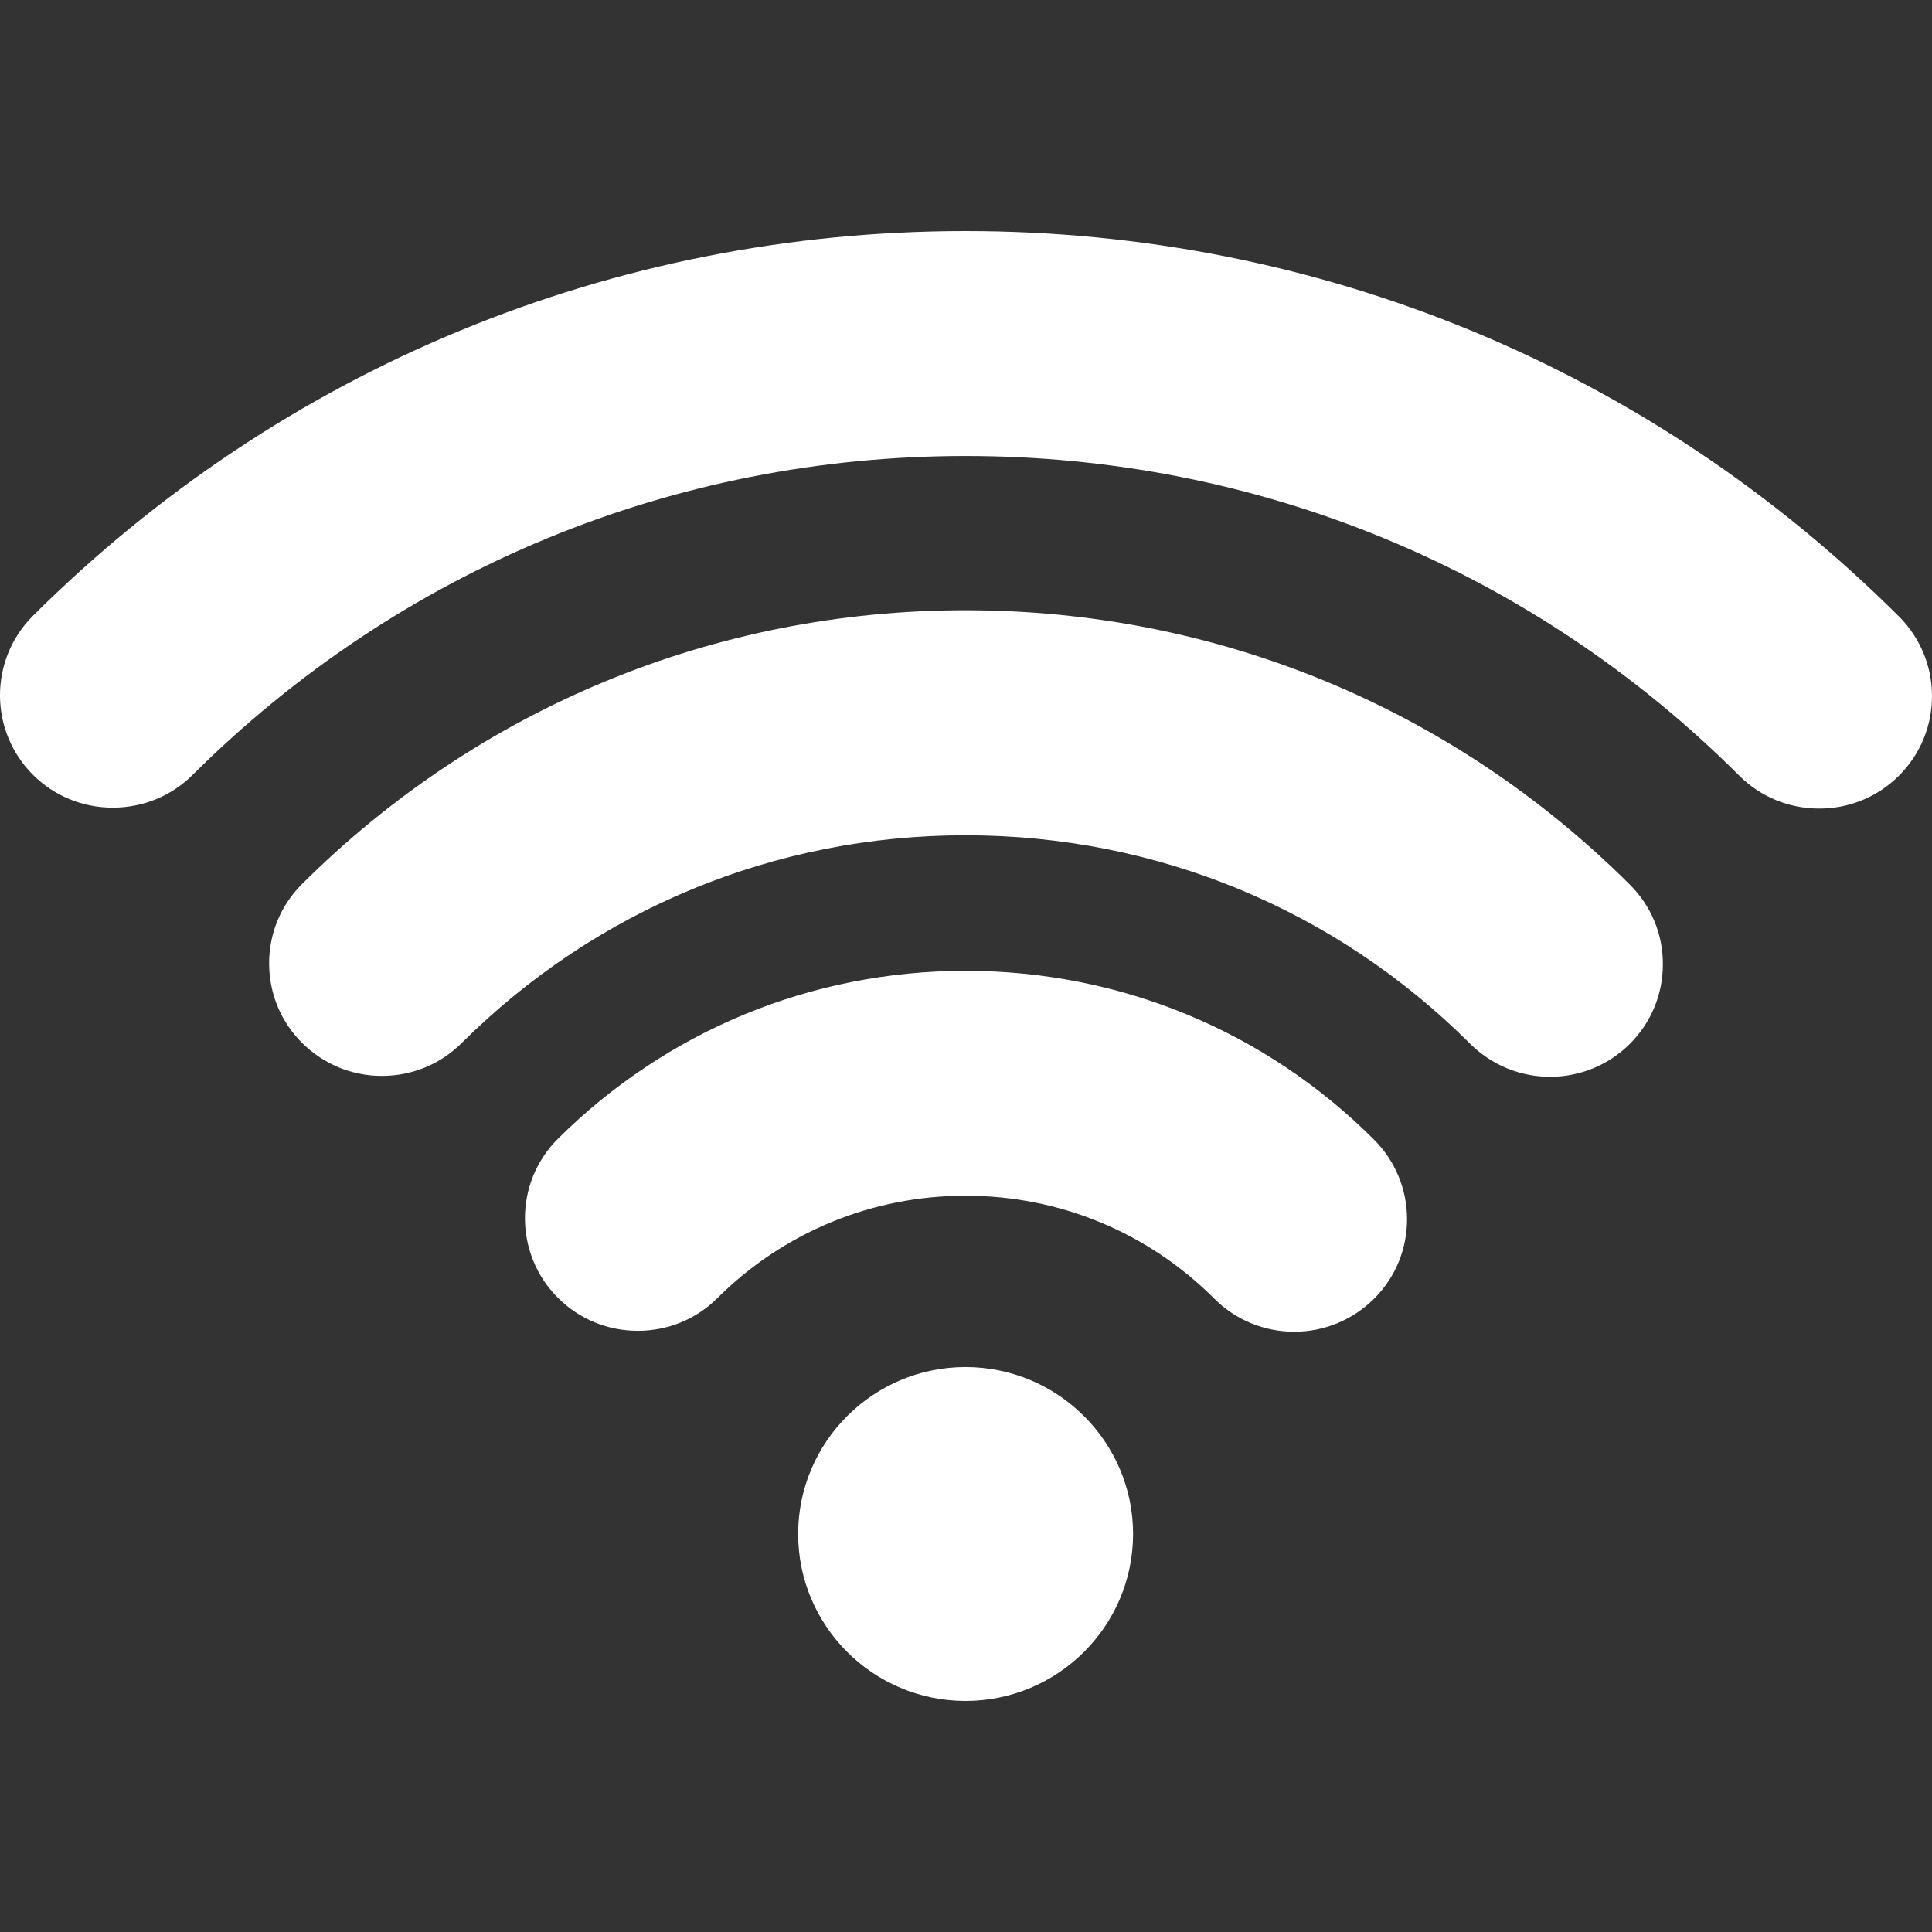
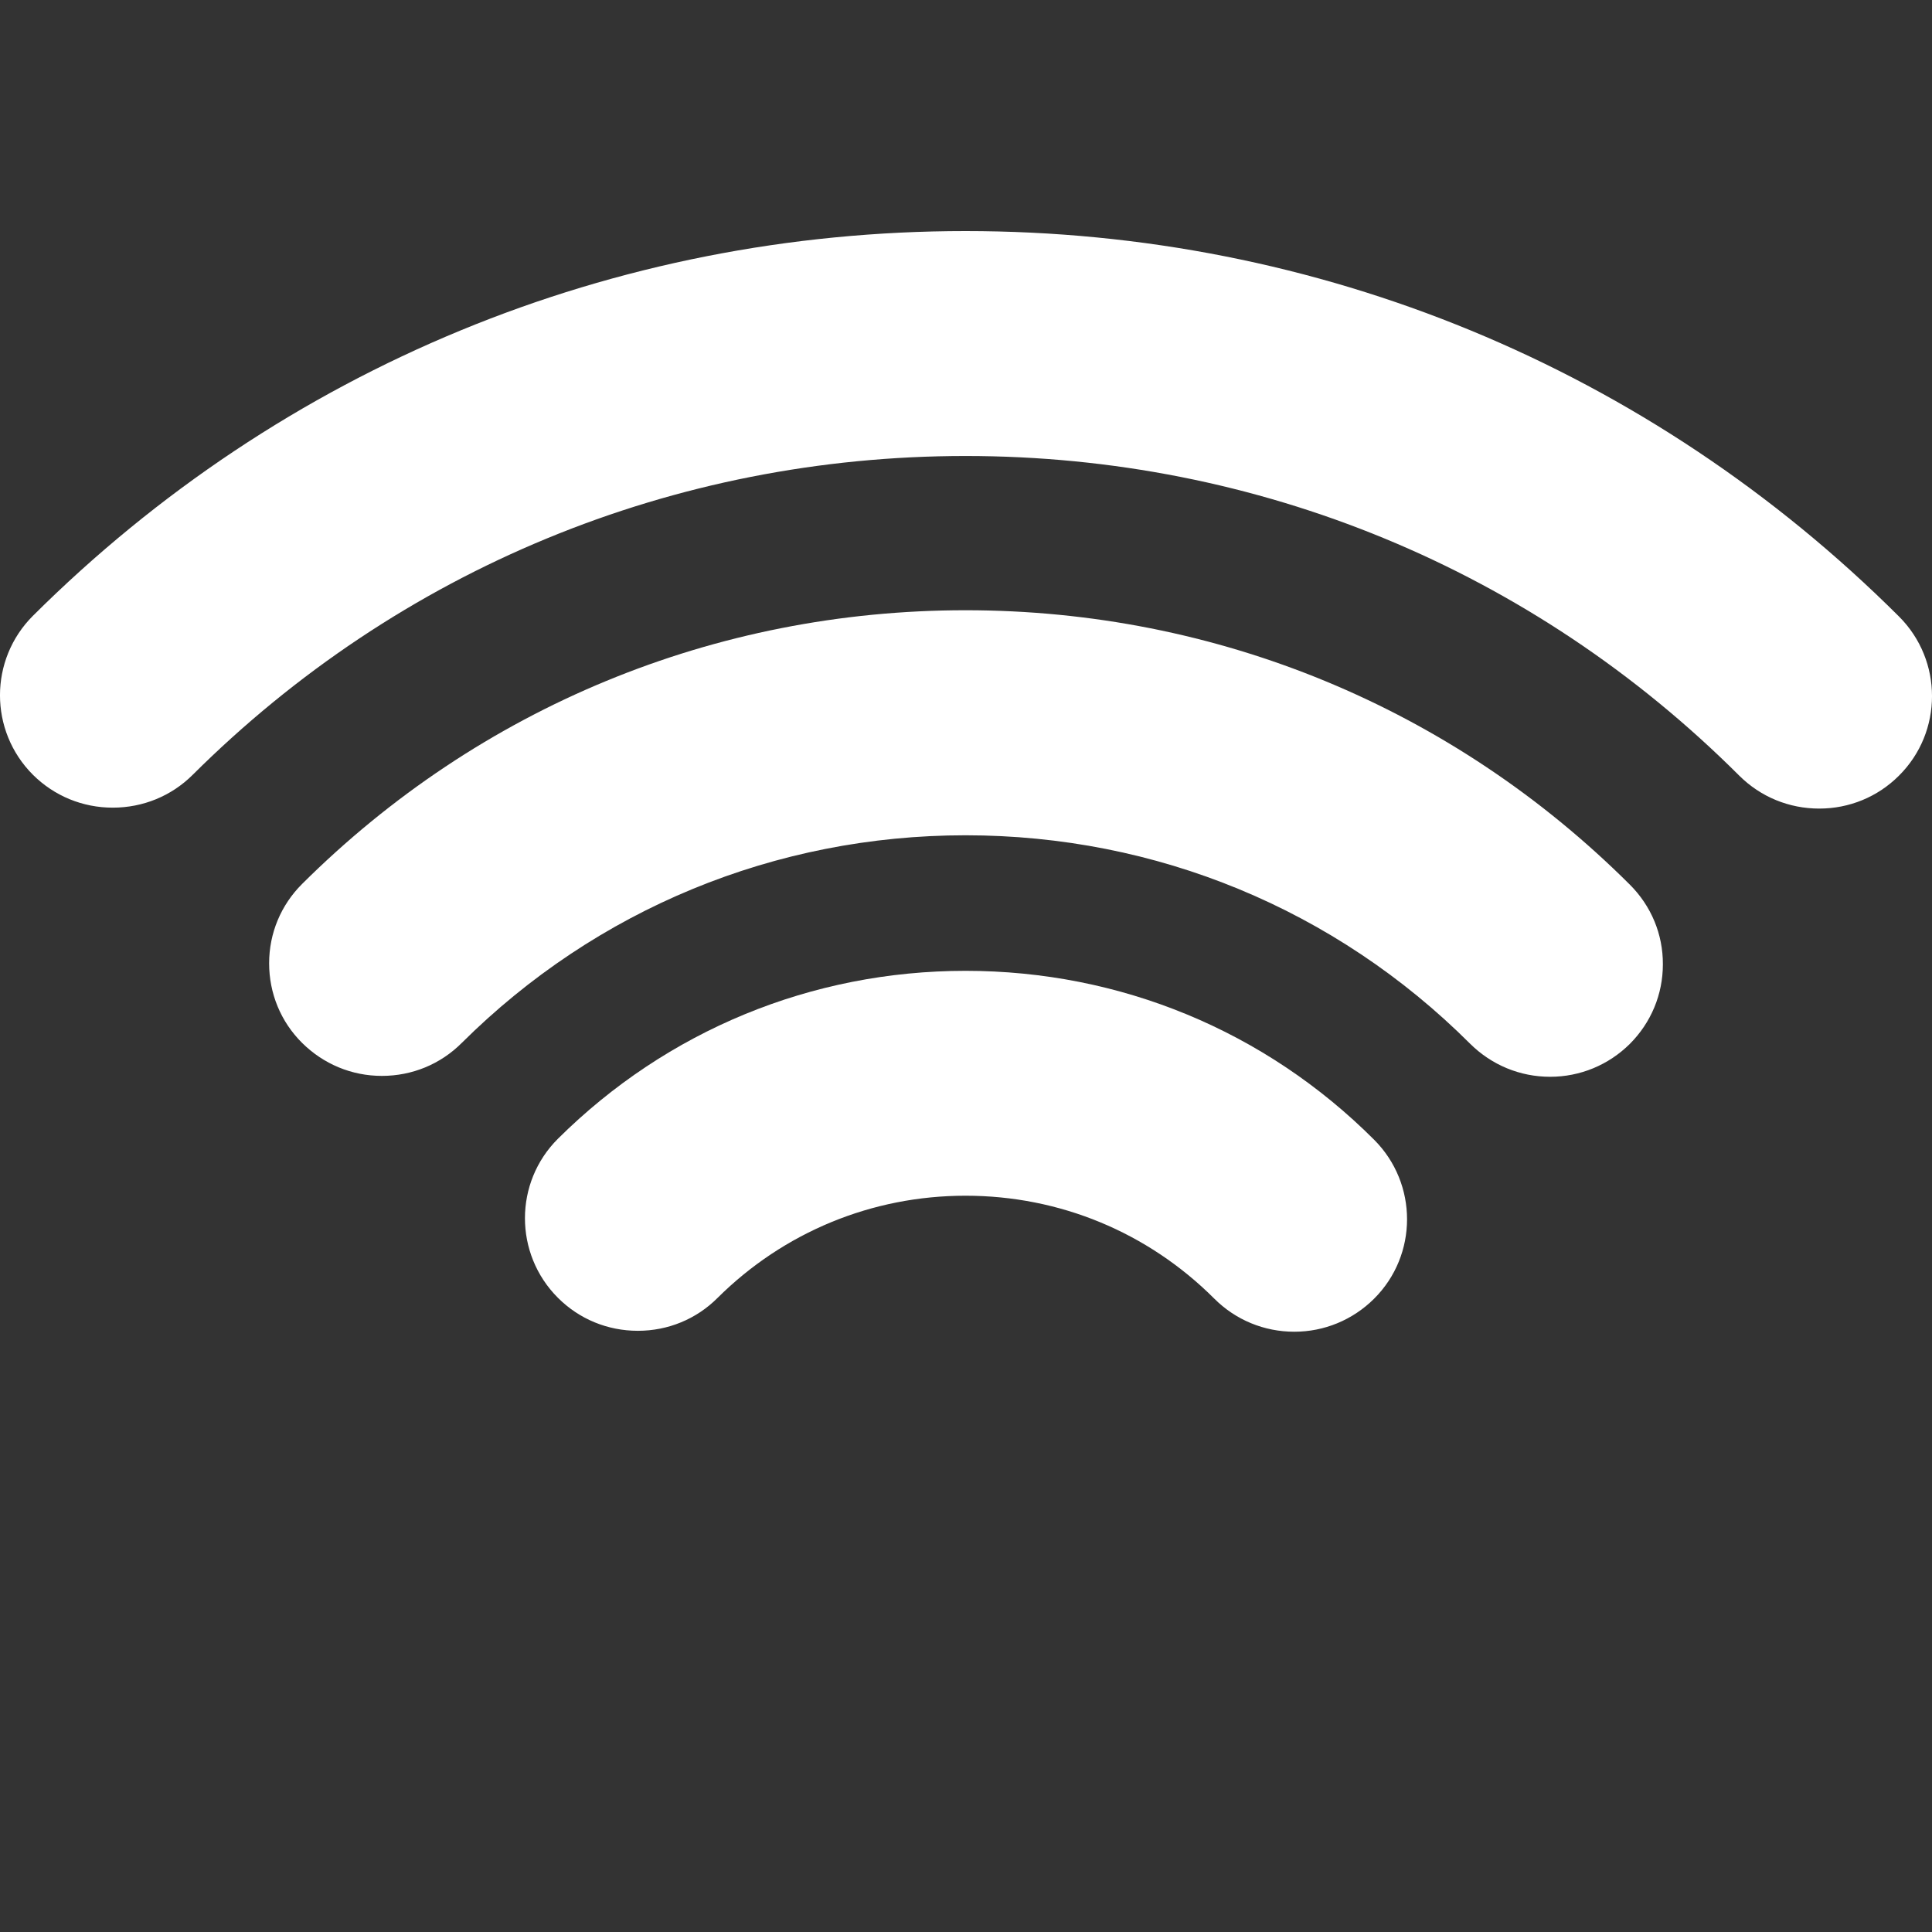
<svg xmlns="http://www.w3.org/2000/svg" width="50pt" height="50pt" viewBox="0 0 50 50" version="1.1">
  <rect x="0" y="0" width="50" height="50" fill="#333333" stroke="none" />
  <g id="surface1">
-     <path style=" stroke:none;fill-rule:nonzero;fill:rgb(100%,100%,100%);fill-opacity:1;" d="M 24.988 35.379 C 22.598 35.379 20.656 37.32 20.656 39.699 C 20.656 42.082 22.598 44.02 24.988 44.02 C 27.379 44.02 29.324 42.082 29.324 39.699 C 29.324 37.32 27.379 35.379 24.988 35.379 Z M 24.988 35.379 " />
    <path style=" stroke:none;fill-rule:nonzero;fill:rgb(100%,100%,100%);fill-opacity:1;" d="M 35.562 29.496 C 32.742 26.676 28.984 25.125 24.988 25.125 C 21.008 25.125 17.262 26.668 14.441 29.469 C 13.301 30.602 13.301 32.449 14.438 33.586 C 14.988 34.137 15.723 34.441 16.508 34.441 C 17.285 34.441 18.02 34.141 18.57 33.59 C 20.285 31.887 22.566 30.945 24.988 30.945 C 27.422 30.945 29.707 31.891 31.426 33.609 C 31.977 34.16 32.715 34.465 33.496 34.465 C 34.273 34.465 35.008 34.16 35.559 33.613 C 36.699 32.48 36.699 30.633 35.562 29.496 Z M 35.562 29.496 " />
    <path style=" stroke:none;fill-rule:nonzero;fill:rgb(100%,100%,100%);fill-opacity:1;" d="M 49.148 15.957 C 42.695 9.523 34.117 5.98 24.988 5.98 C 15.875 5.98 7.305 9.516 0.855 15.934 C -0.285 17.07 -0.285 18.914 0.852 20.051 C 1.406 20.602 2.141 20.902 2.918 20.902 C 3.699 20.902 4.434 20.602 4.984 20.055 C 10.332 14.734 17.434 11.801 24.988 11.801 C 32.555 11.801 39.668 14.738 45.012 20.074 C 45.566 20.625 46.301 20.926 47.082 20.926 C 47.859 20.926 48.594 20.625 49.145 20.074 C 50.285 18.941 50.285 17.094 49.148 15.957 Z M 49.148 15.957 " />
-     <path style=" stroke:none;fill-rule:nonzero;fill:rgb(100%,100%,100%);fill-opacity:1;" d="M 42.184 22.898 C 37.59 18.316 31.484 15.793 24.988 15.793 C 18.504 15.793 12.41 18.309 7.82 22.875 C 7.27 23.422 6.965 24.152 6.965 24.93 C 6.965 25.707 7.266 26.441 7.816 26.988 C 8.371 27.539 9.102 27.844 9.883 27.844 C 10.664 27.844 11.398 27.543 11.949 26.992 C 15.434 23.527 20.066 21.617 24.988 21.617 C 29.922 21.617 34.559 23.531 38.047 27.012 C 38.602 27.562 39.336 27.867 40.117 27.867 C 40.895 27.867 41.629 27.562 42.18 27.016 C 42.73 26.465 43.035 25.734 43.035 24.957 C 43.039 24.18 42.734 23.449 42.184 22.898 Z M 42.184 22.898 " />
+     <path style=" stroke:none;fill-rule:nonzero;fill:rgb(100%,100%,100%);fill-opacity:1;" d="M 42.184 22.898 C 37.59 18.316 31.484 15.793 24.988 15.793 C 18.504 15.793 12.41 18.309 7.82 22.875 C 7.27 23.422 6.965 24.152 6.965 24.93 C 6.965 25.707 7.266 26.441 7.816 26.988 C 8.371 27.539 9.102 27.844 9.883 27.844 C 10.664 27.844 11.398 27.543 11.949 26.992 C 15.434 23.527 20.066 21.617 24.988 21.617 C 29.922 21.617 34.559 23.531 38.047 27.012 C 38.602 27.562 39.336 27.867 40.117 27.867 C 40.895 27.867 41.629 27.562 42.18 27.016 C 42.73 26.465 43.035 25.734 43.035 24.957 C 43.039 24.18 42.734 23.449 42.184 22.898 M 42.184 22.898 " />
  </g>
</svg>